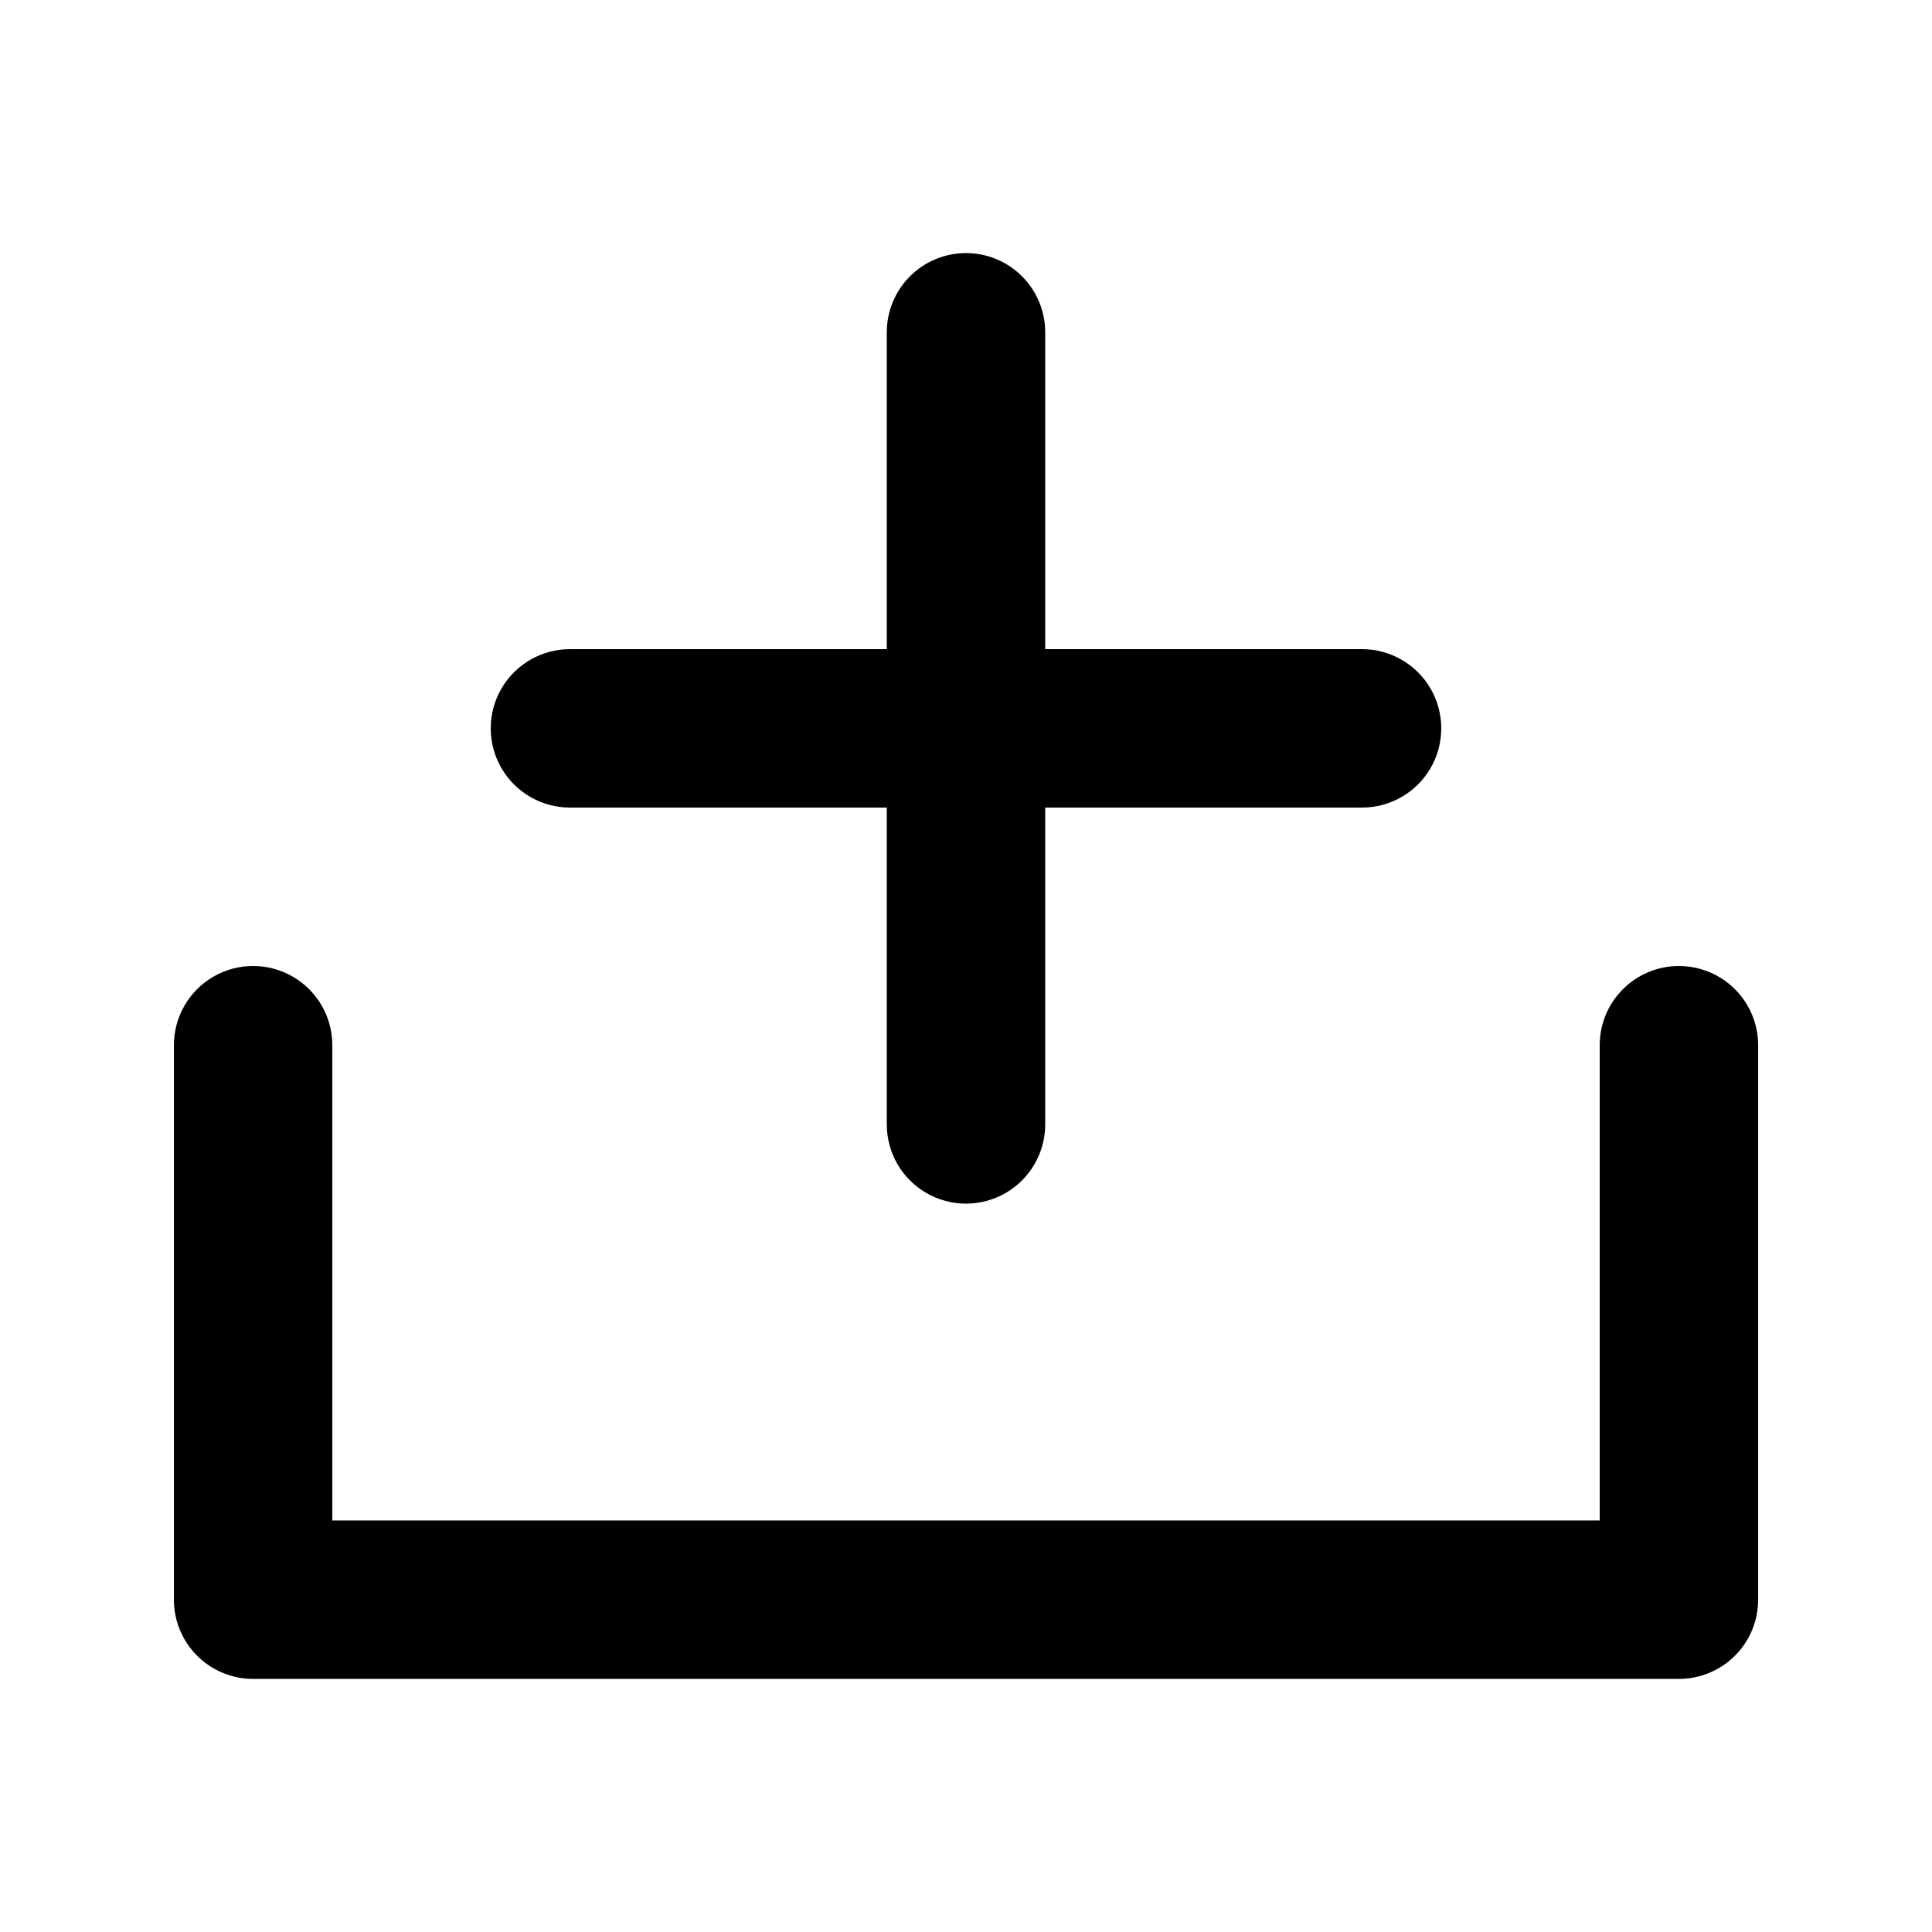
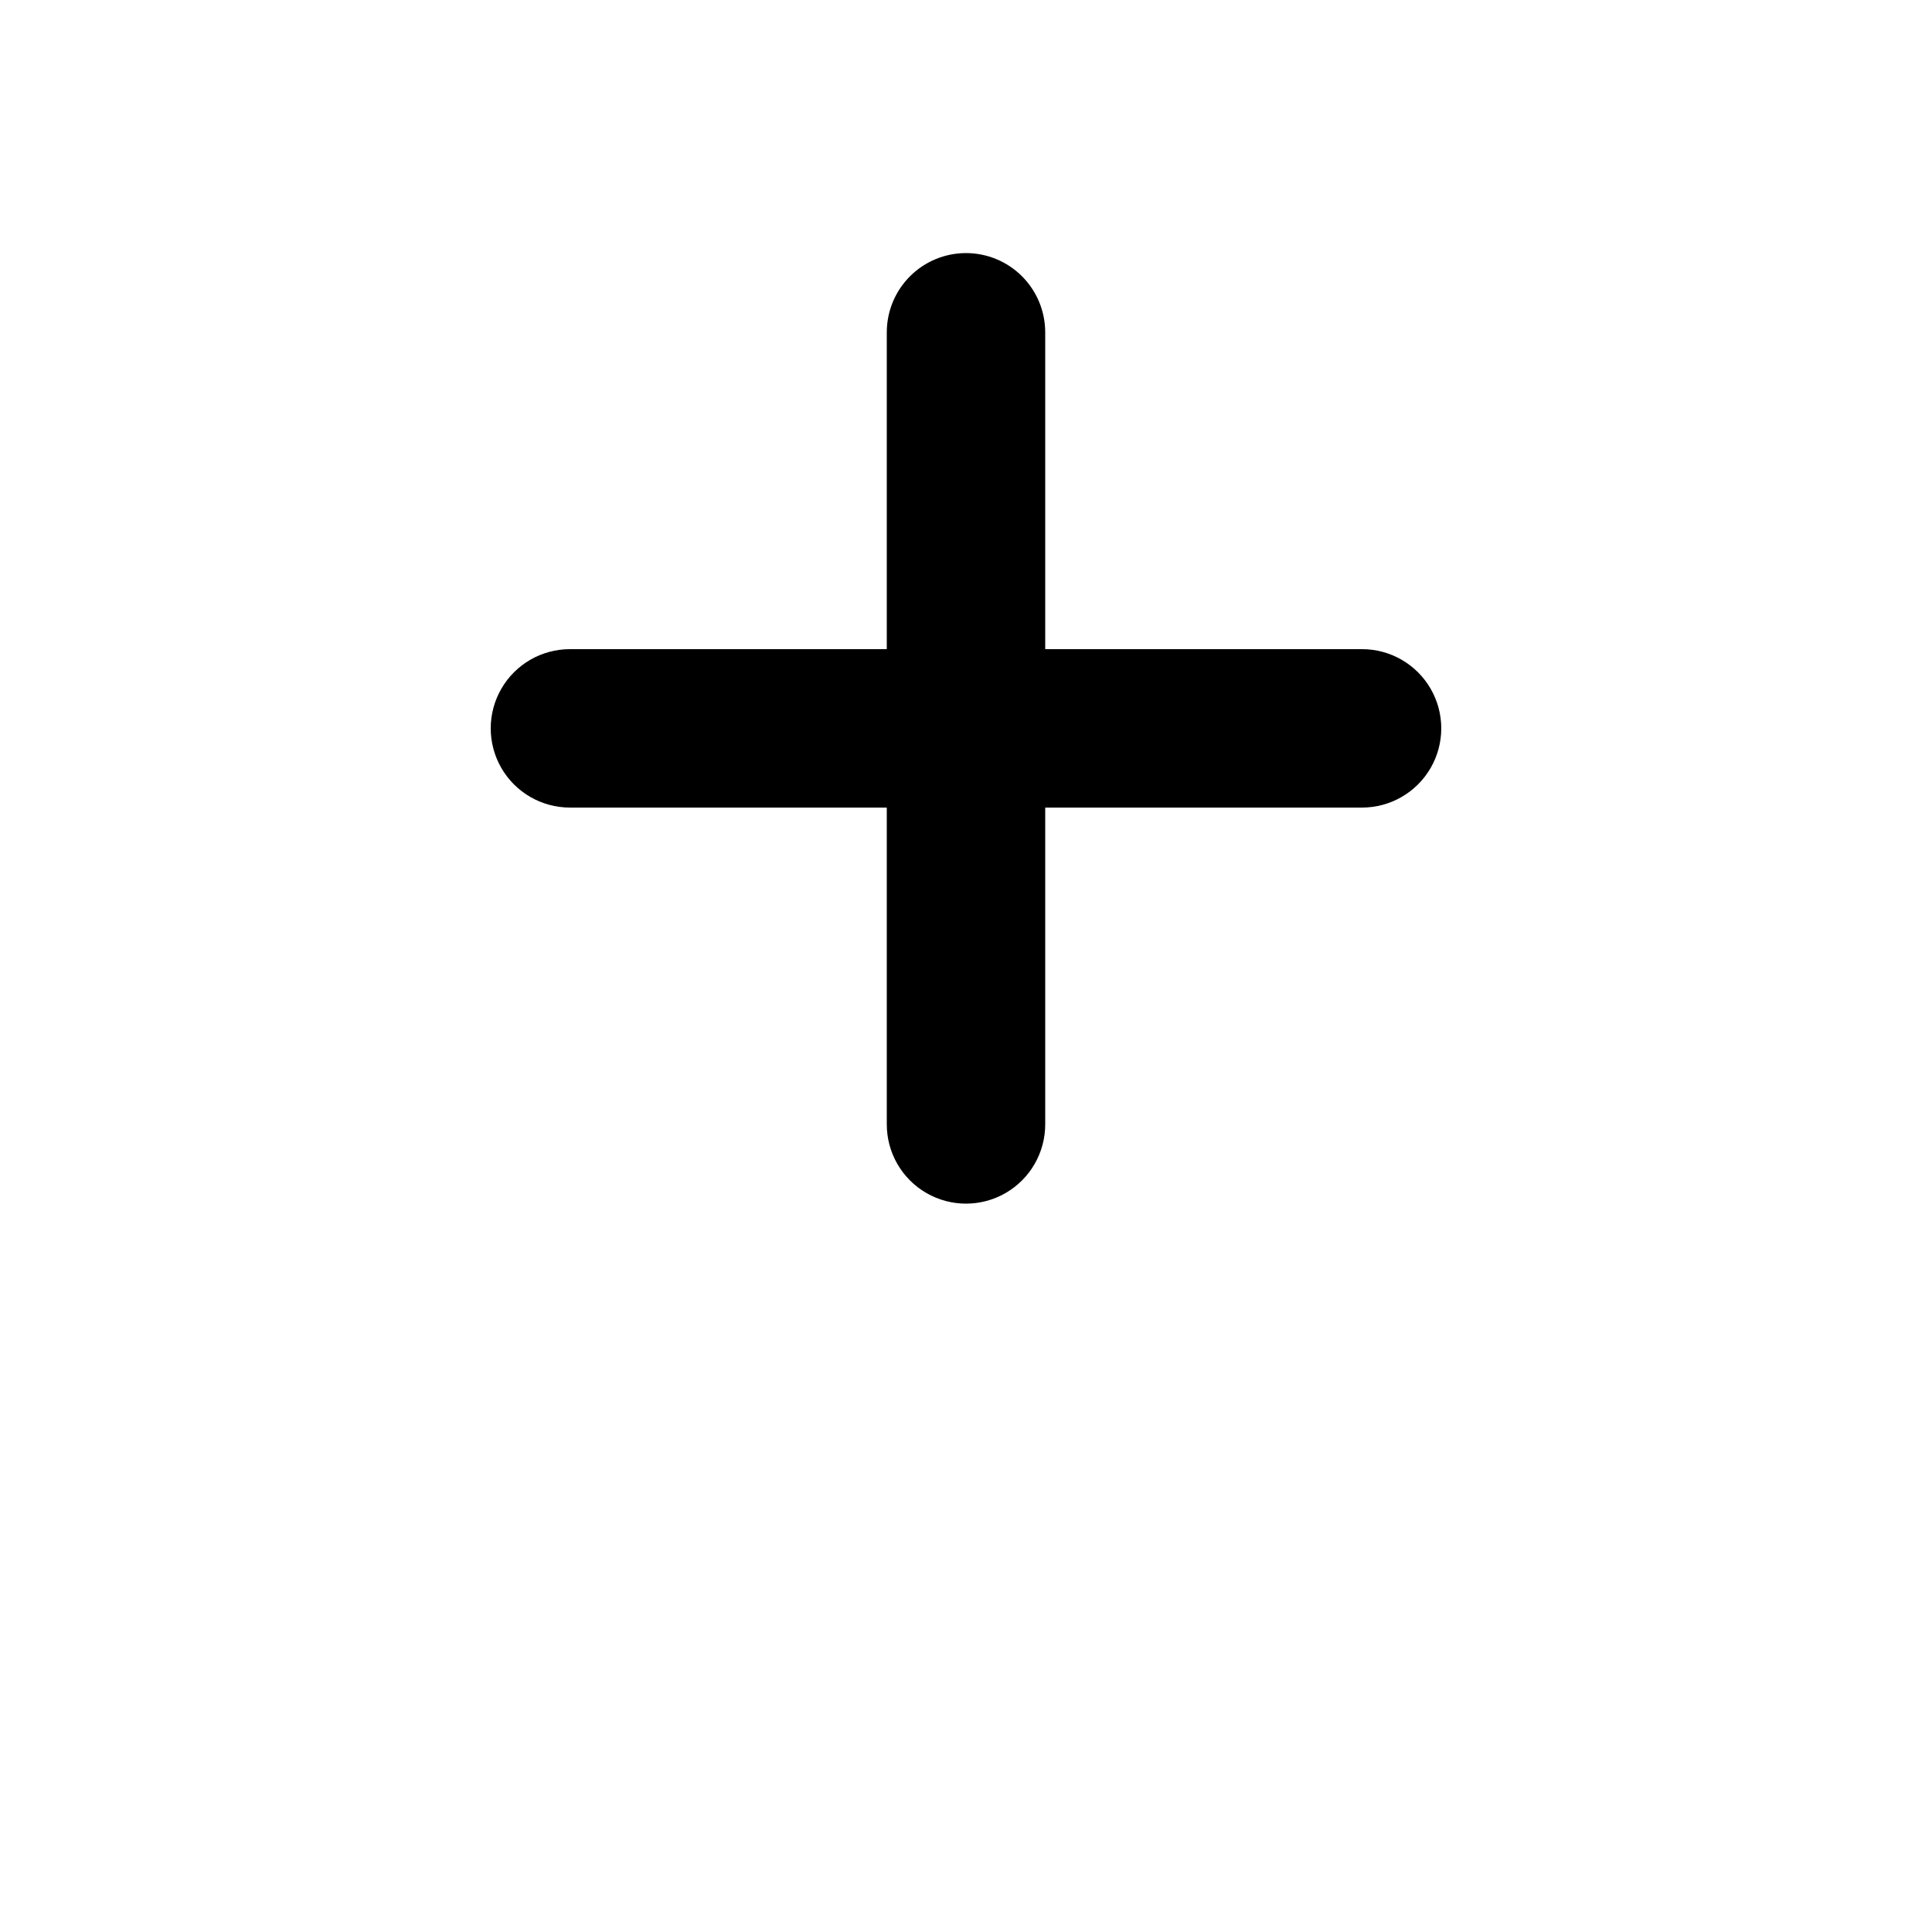
<svg xmlns="http://www.w3.org/2000/svg" fill="#000000" width="800px" height="800px" version="1.1" viewBox="144 144 512 512">
  <g>
-     <path d="m588.93 400c-5.566 0-10.906 2.211-14.844 6.148-3.934 3.934-6.148 9.273-6.148 14.844v125.95l-335.87-0.004v-125.95c0-7.5-4-14.43-10.496-18.18s-14.496-3.75-20.992 0c-6.496 3.75-10.496 10.68-10.496 18.18v146.95-0.004c0 5.57 2.211 10.91 6.148 14.844 3.938 3.938 9.277 6.148 14.844 6.148h377.86c5.57 0 10.906-2.211 14.844-6.148 3.938-3.934 6.148-9.273 6.148-14.844v-146.94c0-5.57-2.211-10.91-6.148-14.844-3.938-3.938-9.273-6.148-14.844-6.148z" />
    <path d="m400 211.07c-5.57 0-10.91 2.211-14.844 6.148-3.938 3.938-6.148 9.277-6.148 14.844v83.969h-83.969c-7.5 0-14.43 4-18.18 10.496-3.75 6.492-3.75 14.496 0 20.992 3.75 6.492 10.68 10.496 18.18 10.496h83.969v83.969c0 7.496 4 14.43 10.496 18.18 6.492 3.75 14.496 3.75 20.992 0 6.492-3.75 10.496-10.684 10.496-18.18v-83.969h83.969-0.004c7.5 0 14.43-4.004 18.18-10.496 3.75-6.496 3.75-14.5 0-20.992-3.75-6.496-10.68-10.496-18.18-10.496h-83.965v-83.969c0-5.566-2.215-10.906-6.148-14.844-3.938-3.938-9.277-6.148-14.844-6.148z" />
  </g>
</svg>